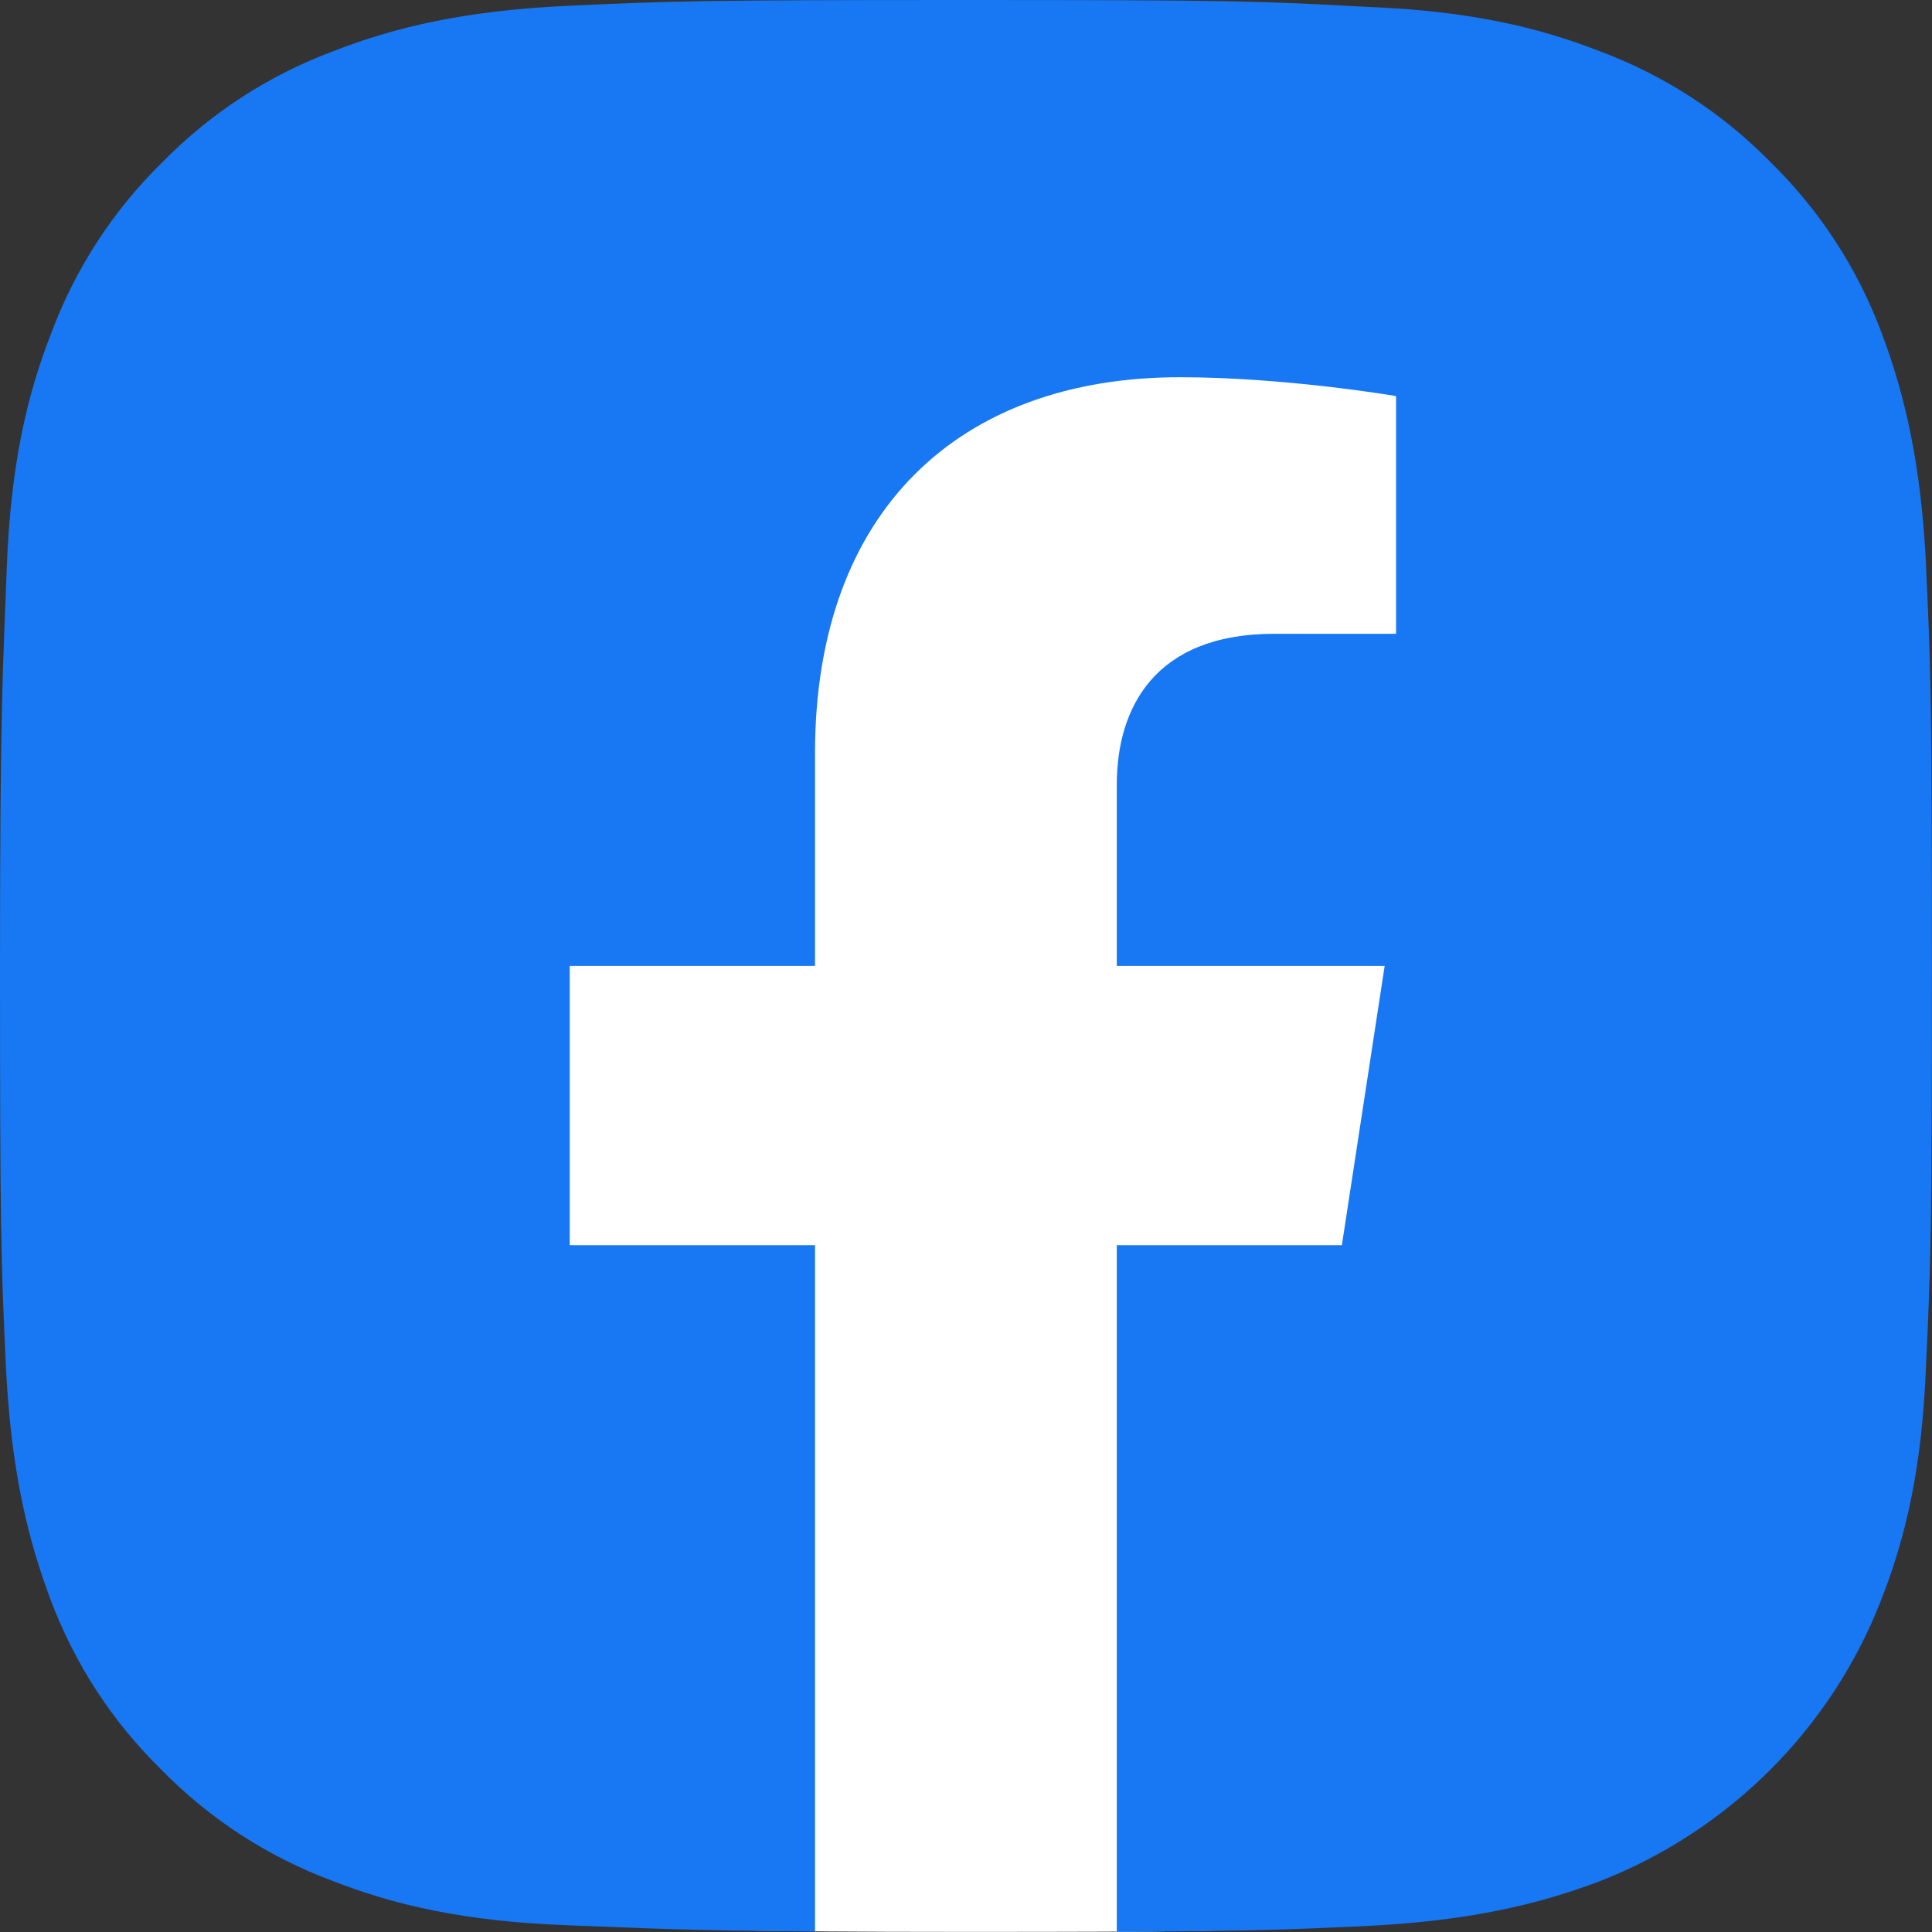
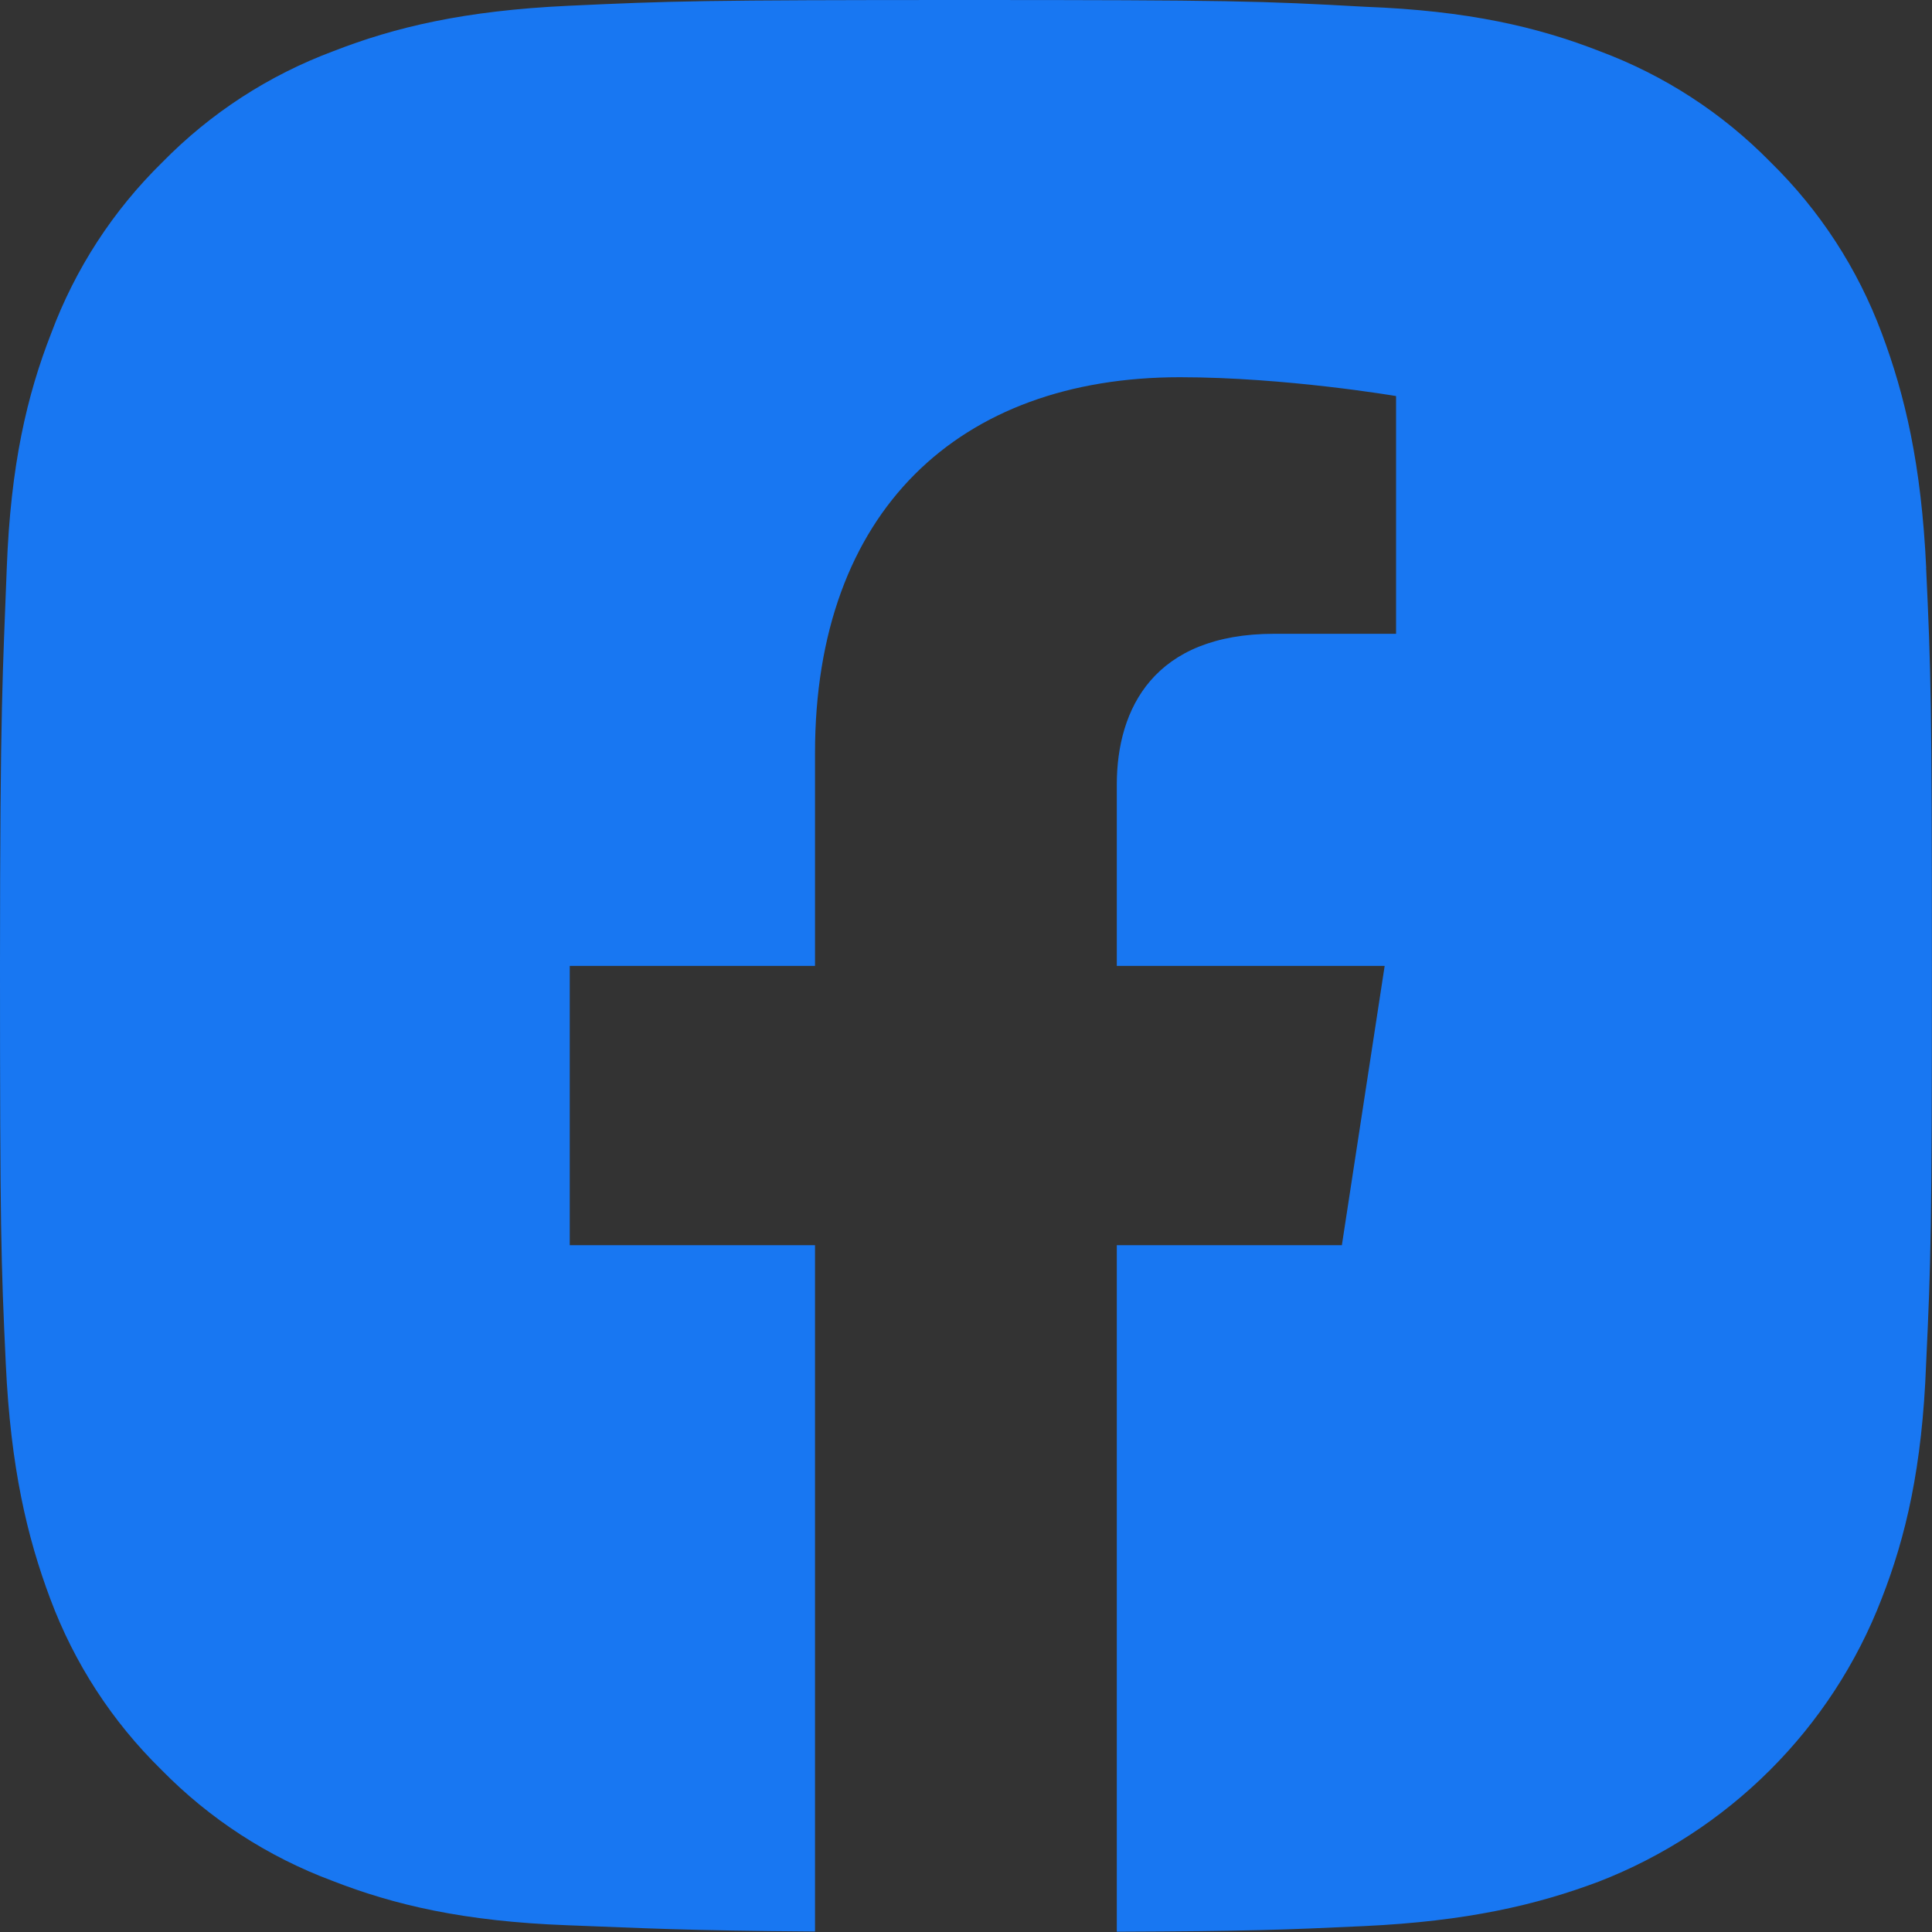
<svg xmlns="http://www.w3.org/2000/svg" id="b" viewBox="0 0 200 200">
  <rect x="0" y="0" width="200" height="200" fill="#333333" stroke="none" />
  <defs>
    <style>.d{fill:#fff;}.e{fill:#1877f2;}</style>
  </defs>
  <g id="c">
-     <path class="d" d="m100,26c-23.58,0-26.54.09-35.84.52-9.31.43-15.57,1.91-21.14,4.09-5.83,2.18-11.05,5.57-15.4,10-4.44,4.35-7.83,9.57-10,15.4-2.18,5.57-3.65,11.83-4,21.14s-.61,12.27-.61,35.84.09,26.62.52,35.84c.44,9.31,1.91,15.57,4,21.14,2.17,5.83,5.57,11.05,10.01,15.4,4.35,4.44,9.57,7.83,15.4,10.01,5.57,2.17,11.83,3.65,21.14,4s12.27.61,35.93.61,26.62-.09,35.84-.52c9.31-.43,15.57-1.91,21.14-4,11.66-4.52,20.97-13.75,25.49-25.49,2.17-5.57,3.65-11.83,4-21.14.44-9.22.52-12.27.52-35.84s-.09-26.62-.52-35.84c-.43-9.31-1.91-15.57-4-21.14-2.17-5.83-5.57-11.05-10-15.4-4.35-4.44-9.57-7.83-15.4-10.01-5.57-2.17-11.83-3.65-21.14-4-9.31-.52-12.27-.61-35.93-.61h0Z" />
    <path class="e" d="m199.4,58.8c-.5-10.7-2.2-17.9-4.6-24.3-2.5-6.7-6.4-12.7-11.5-17.7-5-5.1-11-9-17.7-11.5-6.4-2.5-13.6-4.2-24.3-4.6-10.7-.6-14.1-.7-41.3-.7s-30.5.1-41.2.6-17.9,2.2-24.3,4.7c-6.7,2.5-12.7,6.4-17.7,11.5-5.1,5-9,11-11.5,17.7-2.5,6.4-4.2,13.6-4.6,24.3-.4,10.7-.7,14.1-.7,41.2s.1,30.6.6,41.2c.5,10.7,2.2,17.9,4.6,24.3,2.5,6.7,6.4,12.7,11.5,17.7,5,5.1,11,9,17.7,11.5,6.4,2.5,13.6,4.2,24.3,4.6,8.19.31,12.11.55,25.67.65v-71.05h-25.39v-28.91h25.39v-22.03c0-25.06,14.93-38.91,37.77-38.91,10.94,0,22.38,1.95,22.38,1.95v24.61h-12.61c-12.42,0-16.3,7.71-16.3,15.62v18.76h27.73l-4.43,28.91h-23.3v71.07c13.56-.05,17.47-.2,25.58-.58,10.7-.5,17.9-2.2,24.3-4.6,13.4-5.2,24.1-15.8,29.3-29.3,2.5-6.4,4.2-13.6,4.6-24.3.5-10.6.6-14.1.6-41.2s-.1-30.6-.6-41.2Z" />
  </g>
</svg>